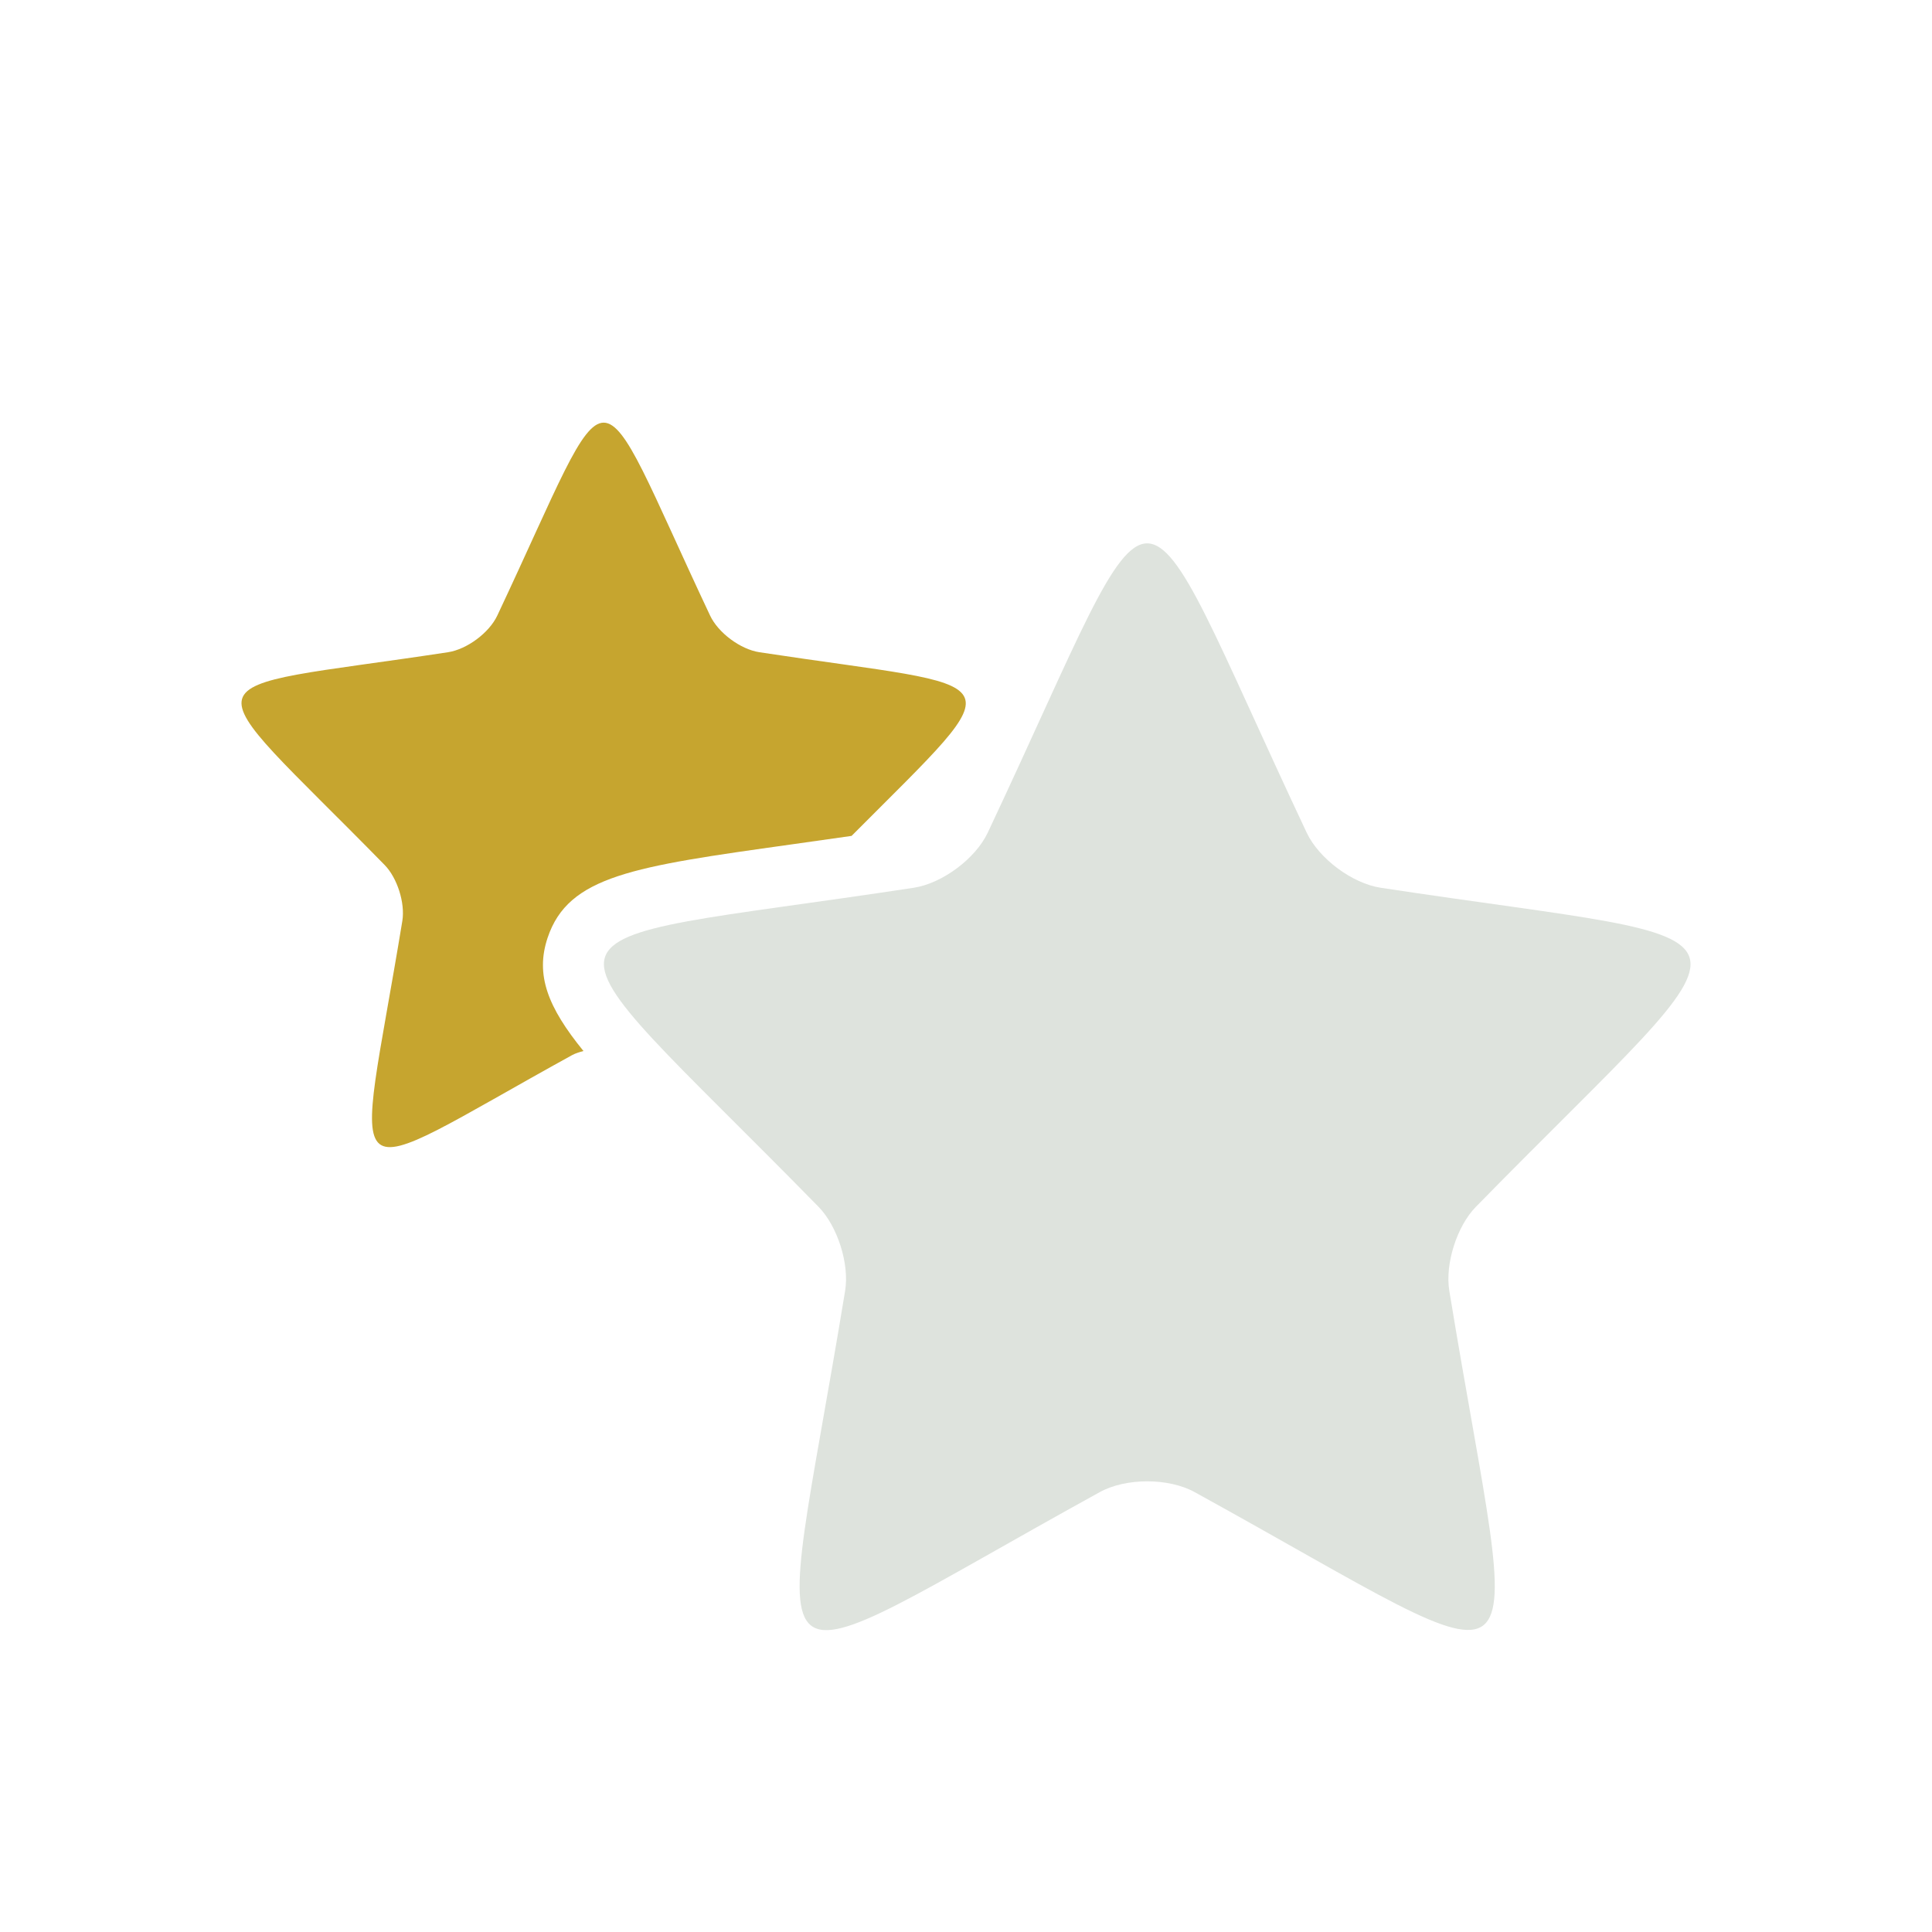
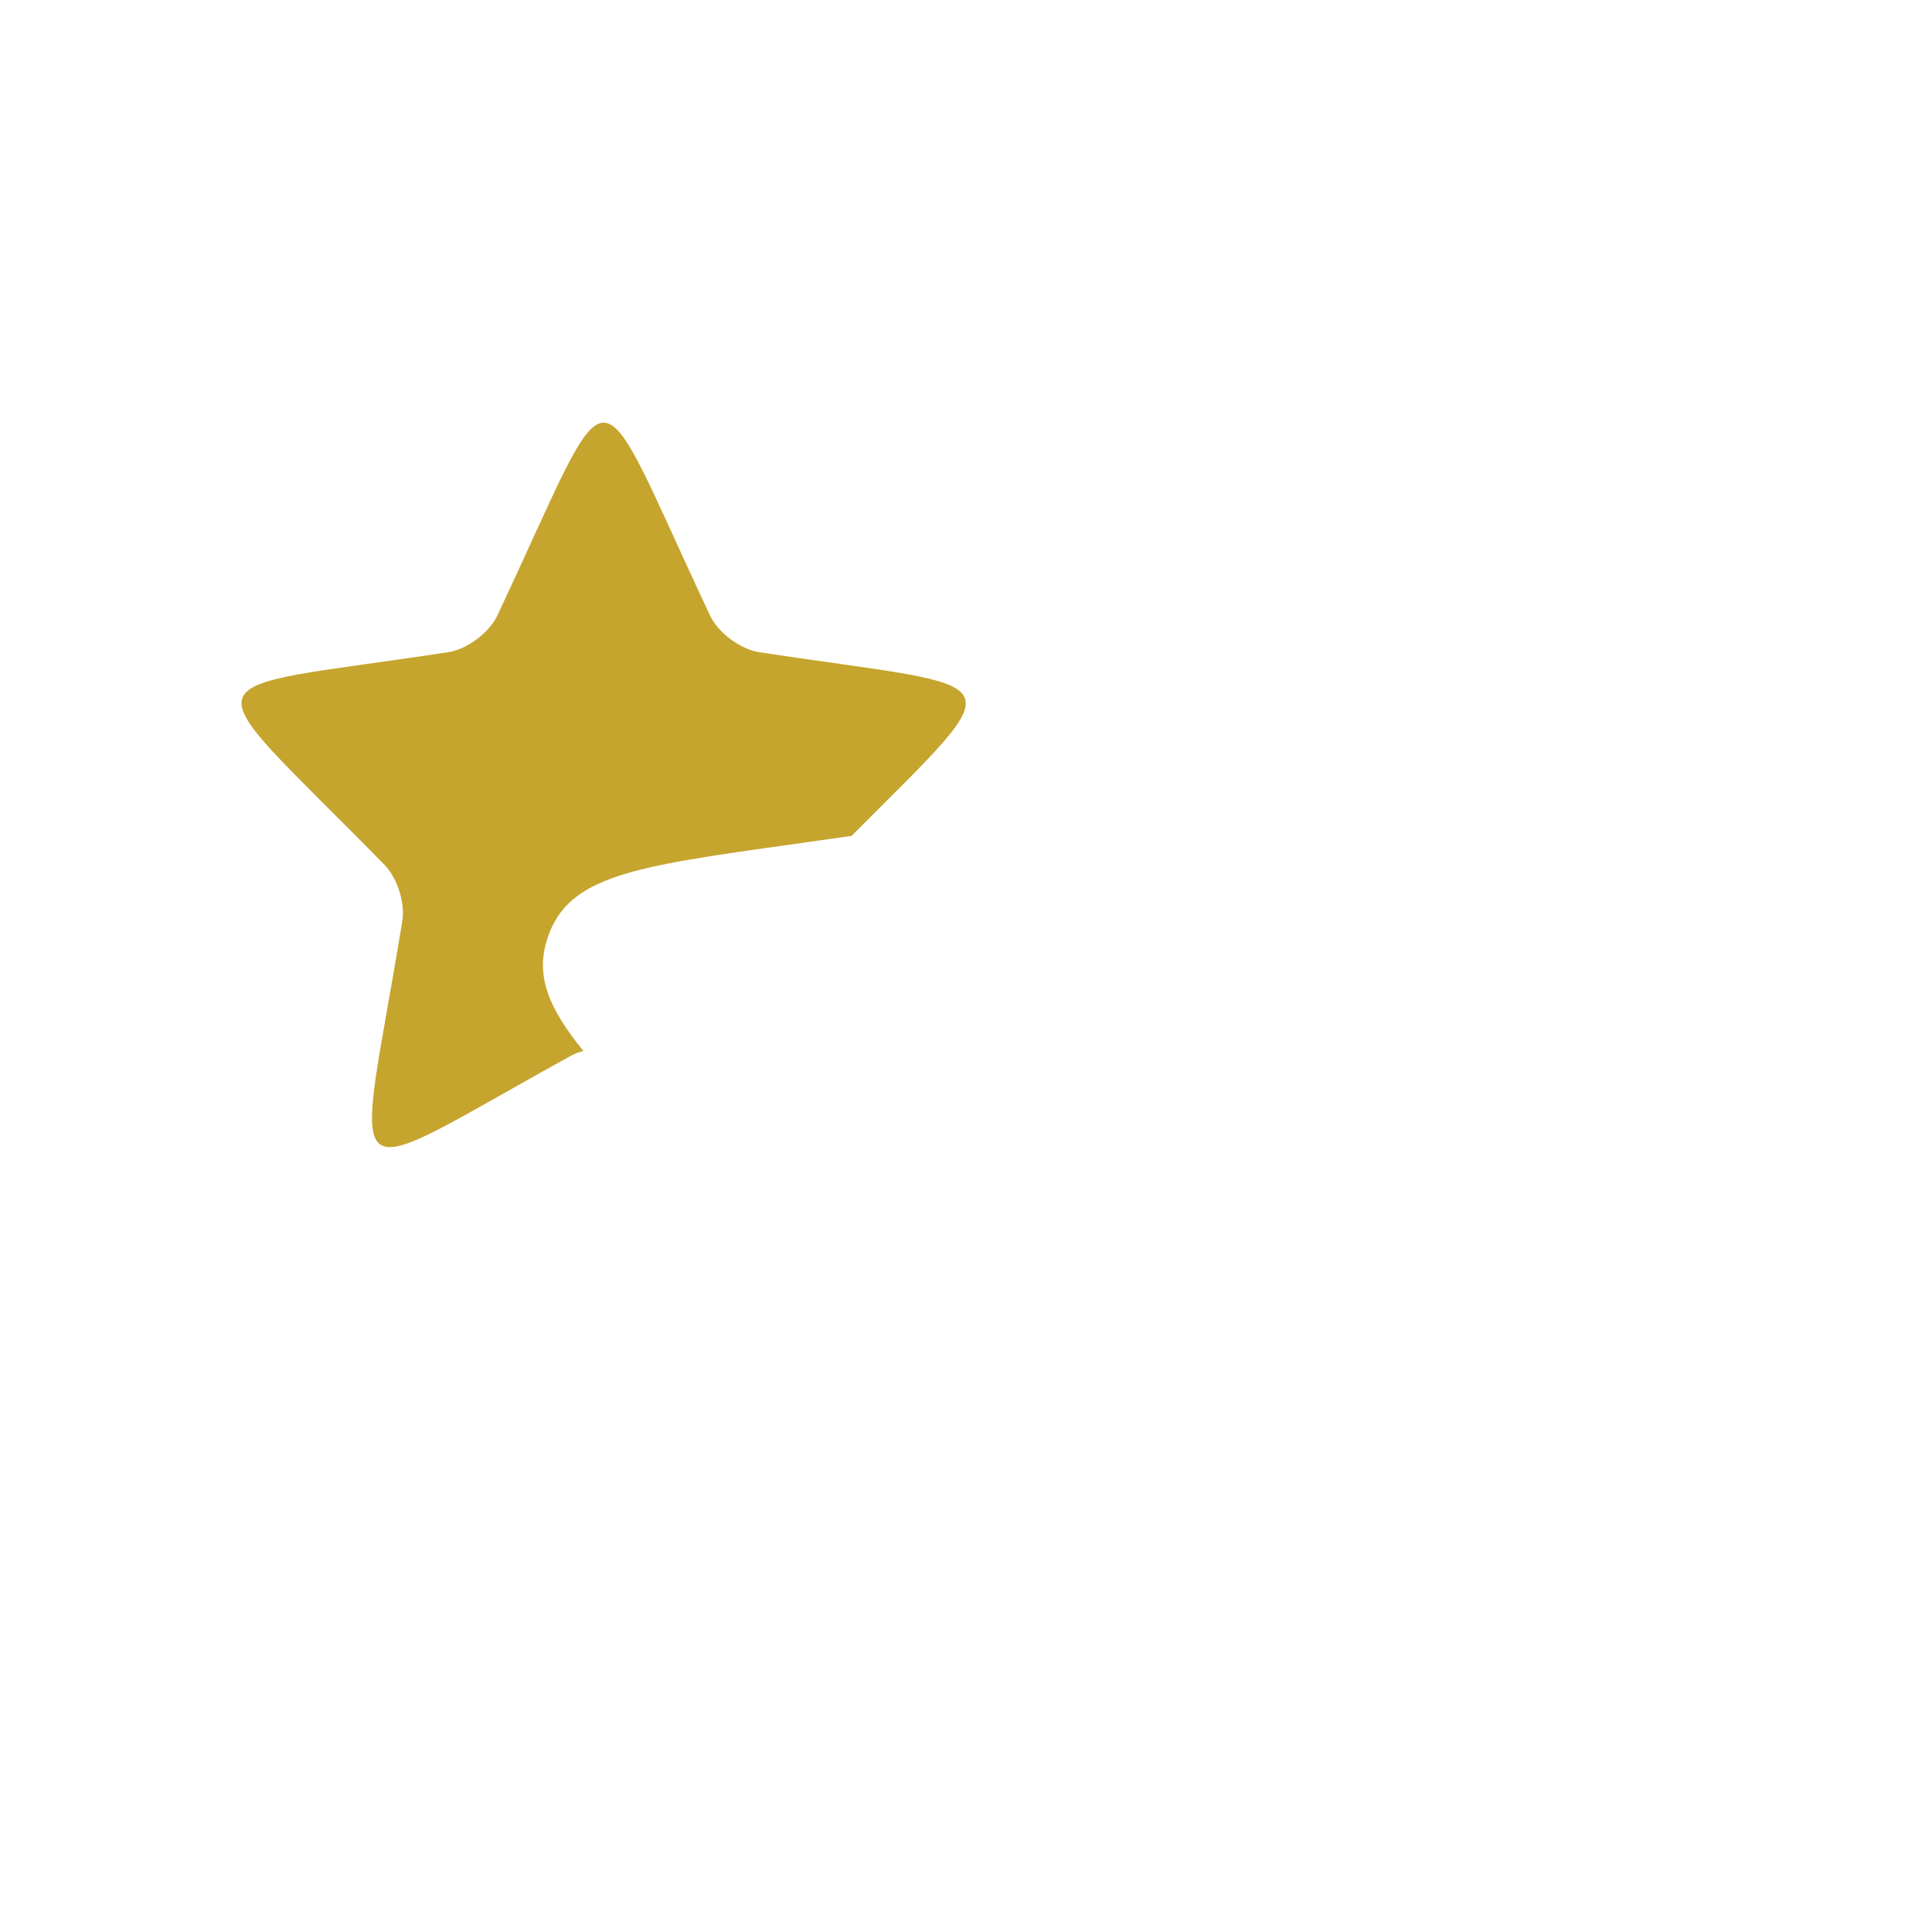
<svg xmlns="http://www.w3.org/2000/svg" version="1.1" id="Uploaded to svgrepo.com" width="800px" height="800px" viewBox="0 0 32 32" xml:space="preserve" fill="#000000">
  <g id="SVGRepo_bgCarrier" stroke-width="0" />
  <g id="SVGRepo_tracerCarrier" stroke-linecap="round" stroke-linejoin="round" />
  <g id="SVGRepo_iconCarrier">
    <style type="text/css"> .duotone_twee{fill:#c6a52f;} .duotone_een{fill:#dee3dd;} </style>
    <g>
-       <path class="duotone_een" d="M21.643,13.792c0.203,0.43,0.754,0.84,1.225,0.912c6.684,1.017,6.438,0.321,1.577,5.285 c-0.315,0.321-0.513,0.947-0.44,1.39c1.15,7.021,1.773,6.634-4.218,3.335c-0.432-0.238-1.139-0.238-1.571,0 c-5.99,3.299-5.37,3.696-4.218-3.335c0.073-0.443-0.126-1.069-0.44-1.39c-4.871-4.973-5.096-4.269,1.577-5.285 c0.471-0.072,1.022-0.482,1.225-0.912C19.368,7.402,18.633,7.403,21.643,13.792z" />
      <path class="duotone_twee" d="M9.07,15.533c0.344-1.029,1.422-1.18,4.026-1.545c0.311-0.044,0.651-0.092,1.009-0.143 c2.764-2.777,2.697-2.399-1.527-3.042c-0.314-0.048-0.682-0.321-0.817-0.608c-2.007-4.259-1.517-4.26-3.524,0 c-0.135,0.287-0.503,0.56-0.817,0.608C2.973,11.48,3.123,11.01,6.37,14.326c0.21,0.214,0.342,0.631,0.294,0.927 c-0.768,4.687-1.181,4.422,2.812,2.223c0.055-0.03,0.122-0.05,0.188-0.068C9.071,16.68,8.865,16.147,9.07,15.533z" />
    </g>
  </g>
</svg>